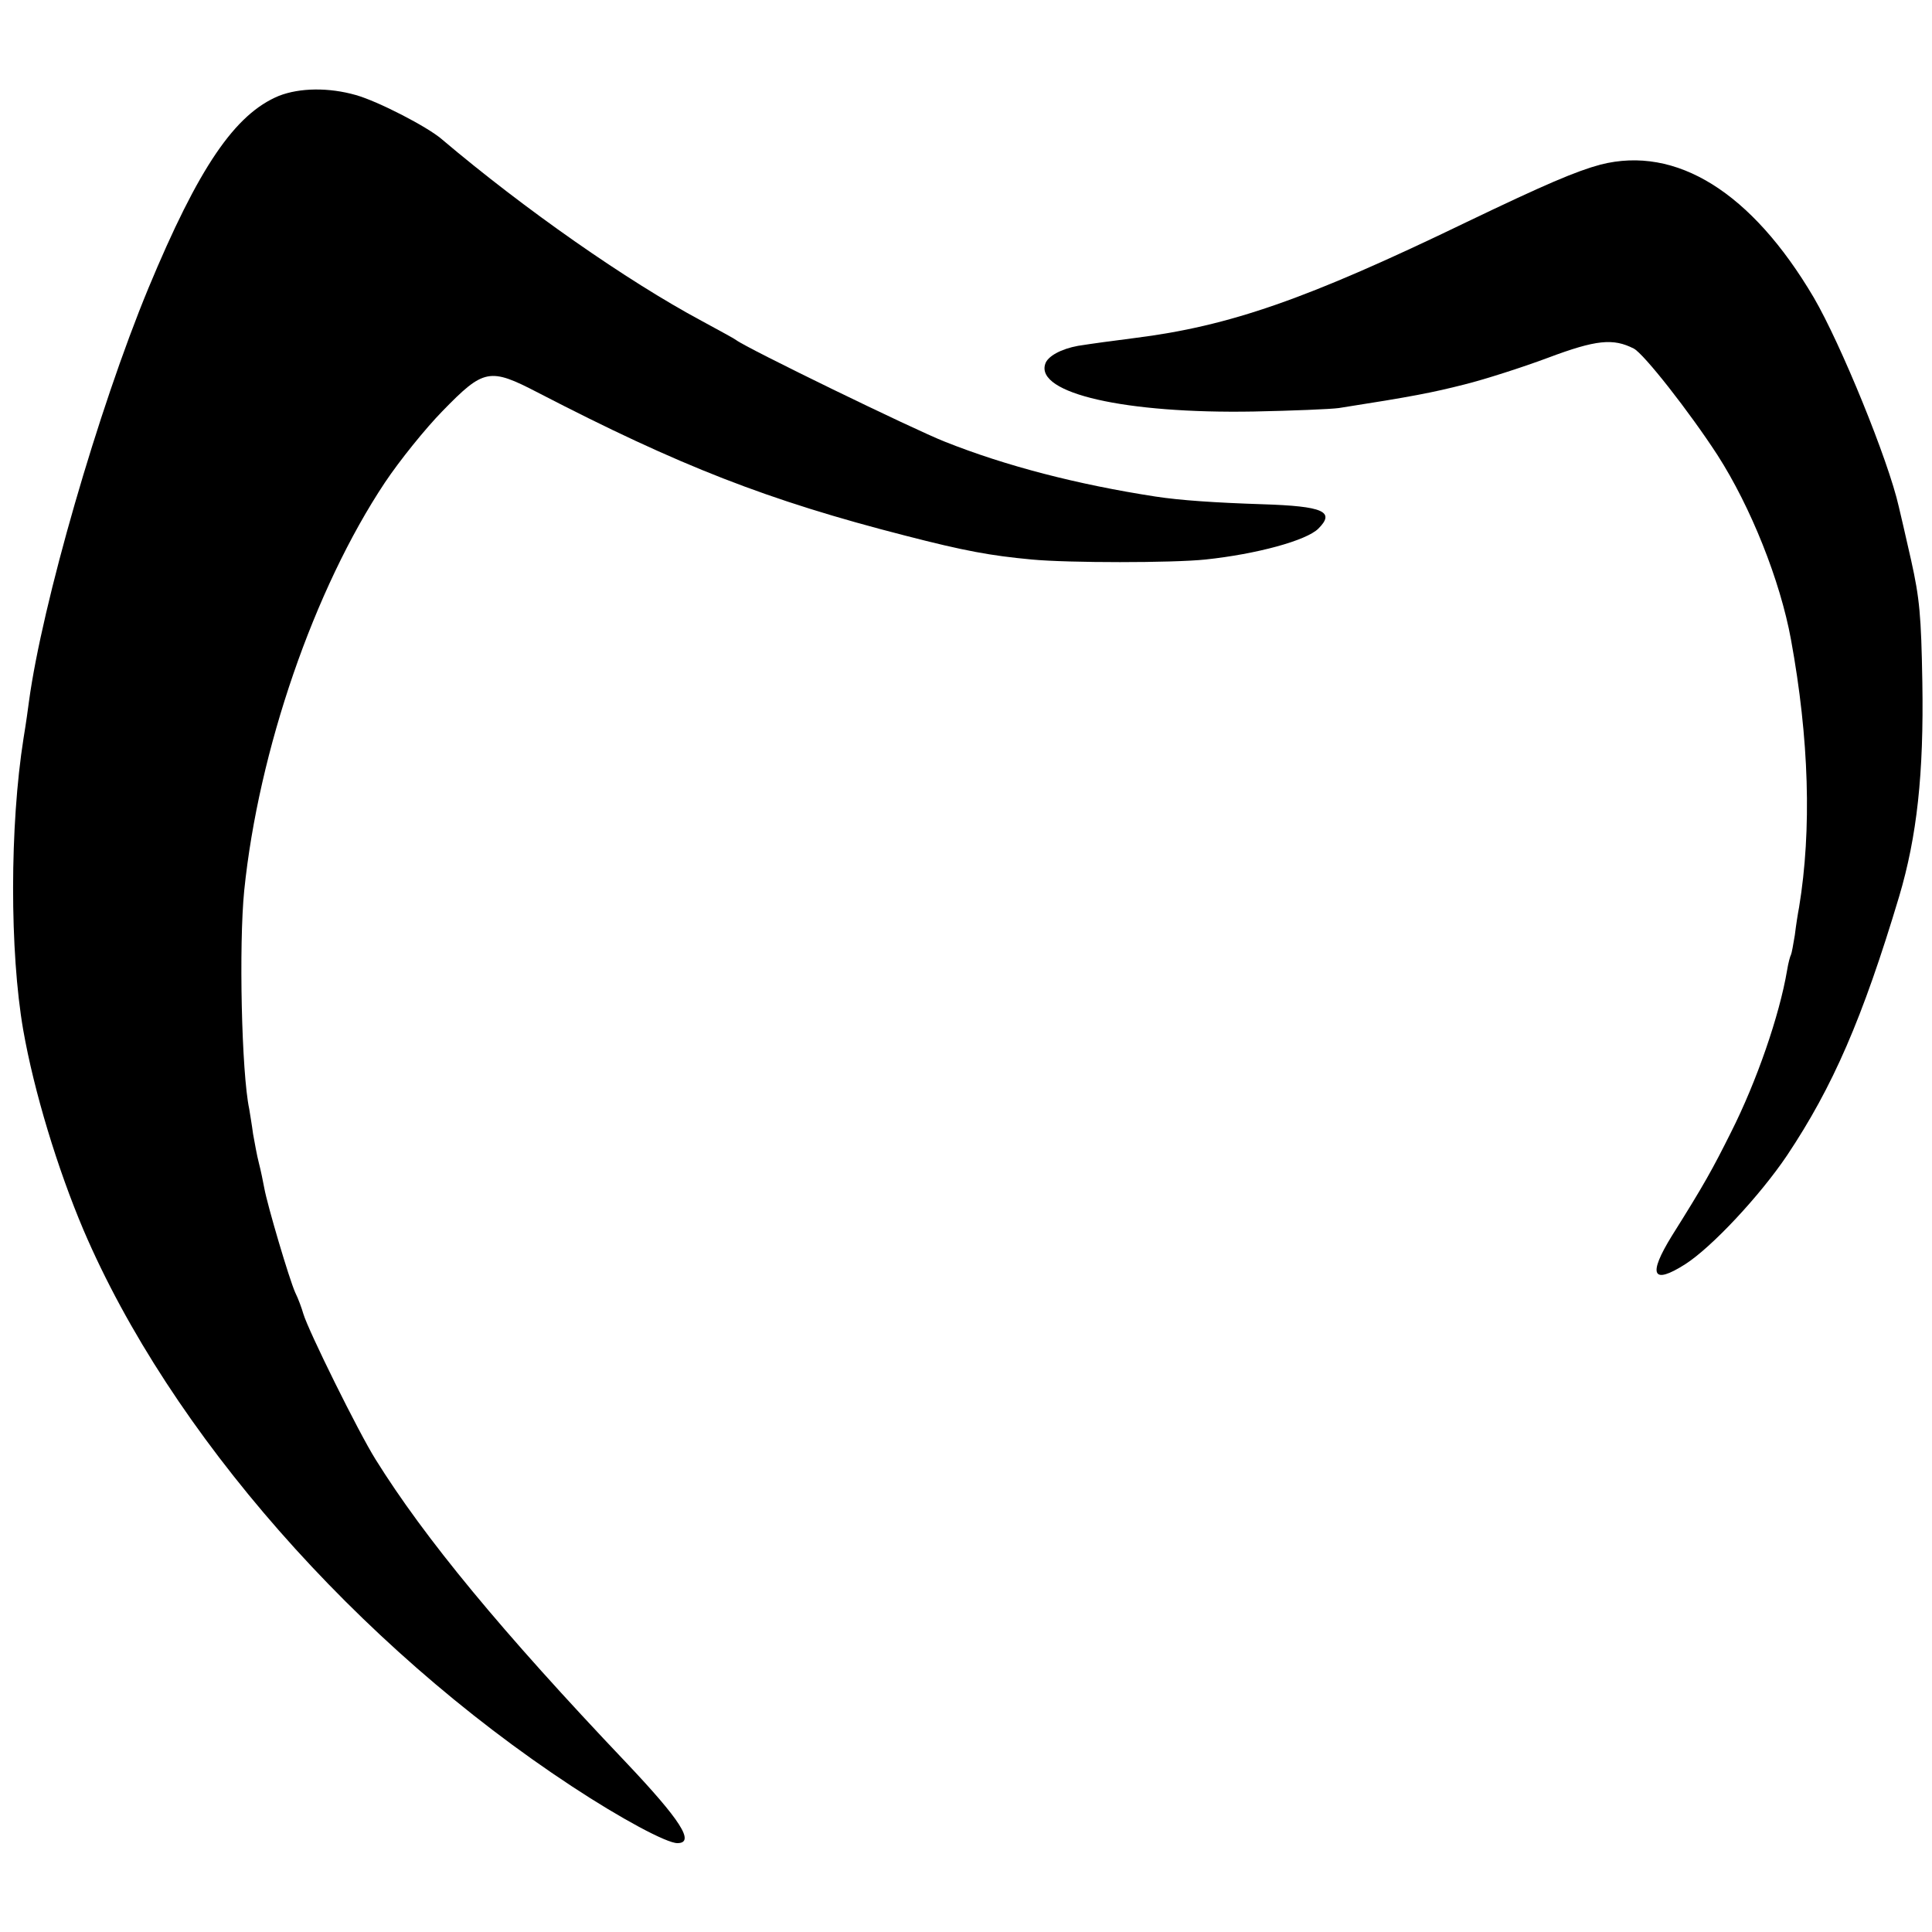
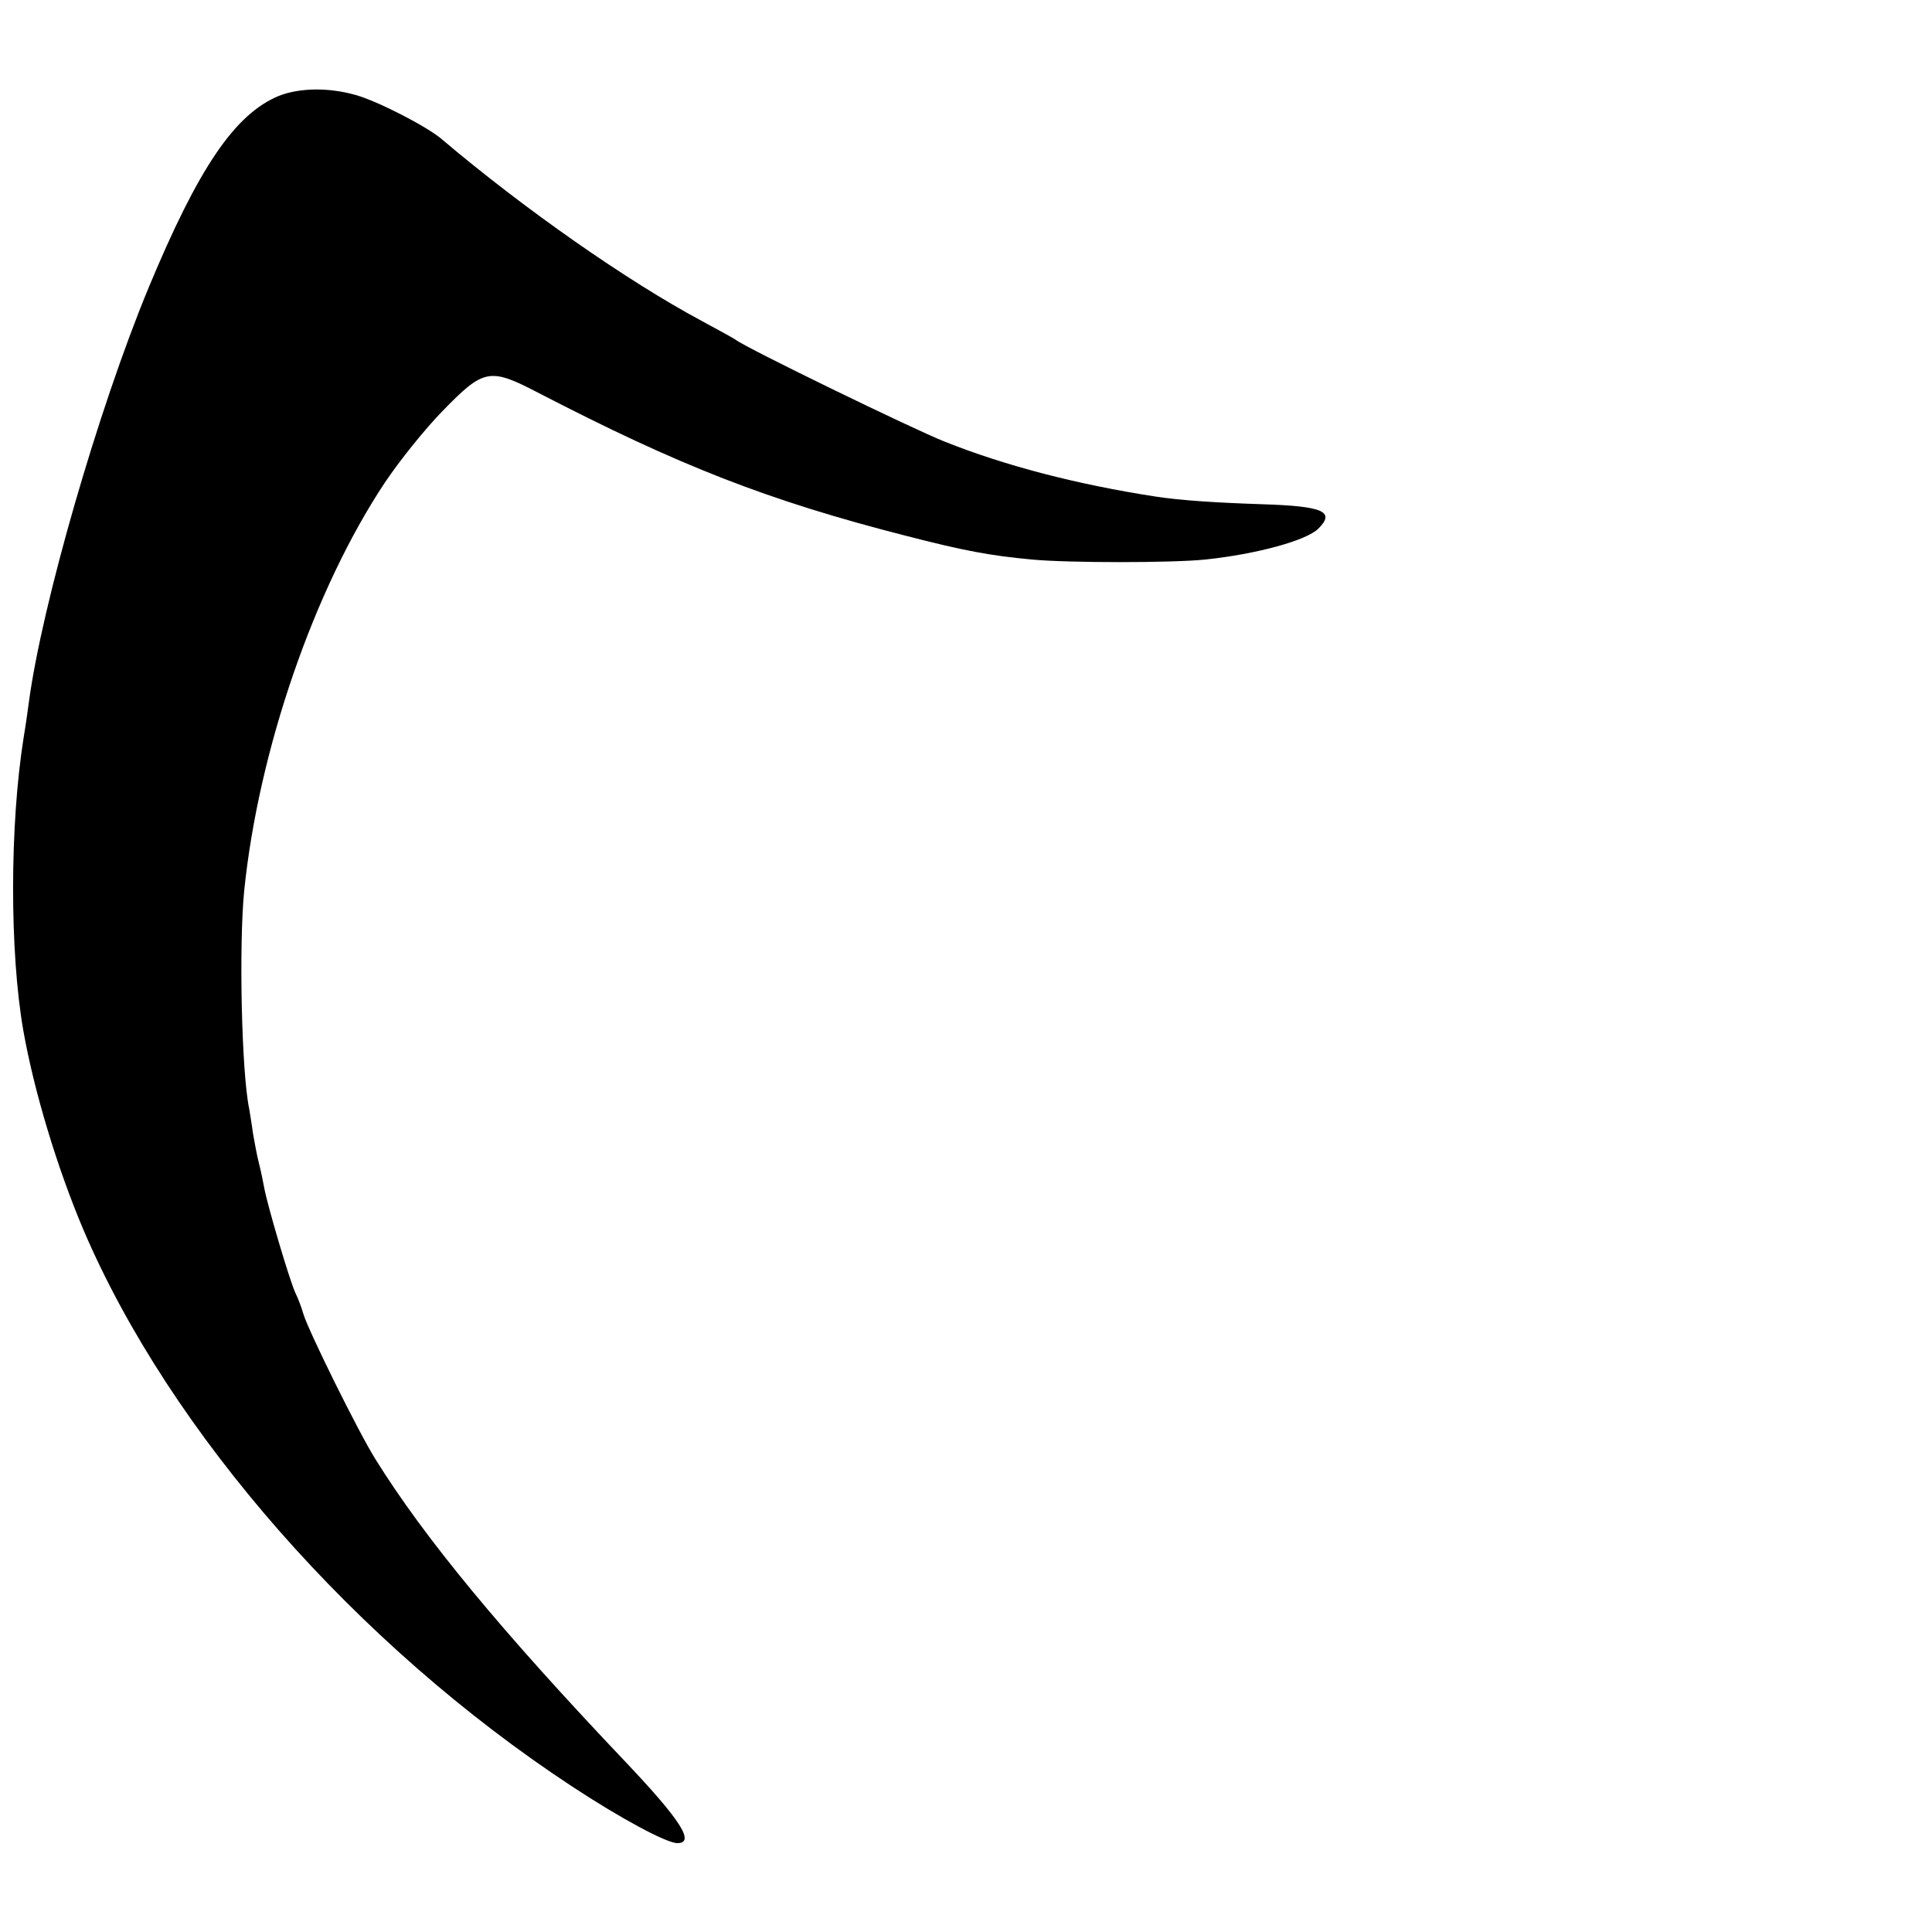
<svg xmlns="http://www.w3.org/2000/svg" version="1.0" width="500pt" height="500pt" viewBox="0 0 500 500" preserveAspectRatio="xMidYMid meet">
  <g transform="translate(0,500) scale(0.1,-0.1)" fill="#000000" stroke="none">
    <path d="M722 4752 c-114 -47 -208 -185 -338 -498 -130 -314 -275 -818 -309 -1069 -2 -16 -8 -59 -14 -95 -36 -227 -36 -553 -1 -755 28 -160 89 -360 156 -518 224 -524 706 -1073 1264 -1440 126 -83 245 -147 273 -147 47 0 8 60 -133 209 -322 339 -521 580 -648 784 -44 70 -174 333 -187 377 -4 14 -13 39 -21 55 -16 36 -72 226 -80 270 -3 16 -9 46 -14 65 -5 19 -11 53 -15 75 -3 23 -8 52 -10 65 -20 94 -27 425 -13 565 37 363 181 781 364 1056 38 57 105 140 149 185 107 110 122 113 247 48 367 -190 595 -279 950 -370 155 -40 221 -52 328 -62 95 -9 364 -9 450 0 132 14 261 49 292 80 44 44 13 58 -144 63 -122 4 -213 10 -278 20 -201 31 -387 79 -545 142 -79 31 -513 242 -540 263 -5 4 -46 26 -90 50 -192 103 -457 288 -672 470 -37 32 -165 98 -222 114 -70 20 -145 19 -199 -2z" />
-     <path d="M4142 4574 c-63 -17 -143 -51 -347 -149 -412 -199 -612 -269 -860 -300 -55 -7 -107 -14 -145 -20 -44 -8 -79 -27 -85 -47 -25 -76 207 -129 540 -123 99 2 198 6 220 9 192 30 242 40 325 61 52 13 149 44 216 69 125 47 169 51 222 24 26 -13 145 -165 217 -276 86 -134 162 -324 190 -477 47 -257 54 -492 21 -693 -3 -15 -8 -47 -11 -72 -4 -24 -8 -47 -10 -51 -2 -3 -7 -21 -10 -40 -20 -118 -79 -288 -145 -419 -48 -96 -70 -136 -153 -268 -63 -102 -51 -128 34 -74 69 44 194 178 264 282 118 177 195 353 290 670 46 155 64 317 60 555 -3 172 -7 216 -29 315 -14 63 -29 126 -32 139 -27 120 -150 421 -220 541 -161 273 -356 394 -552 344z" />
  </g>
</svg>